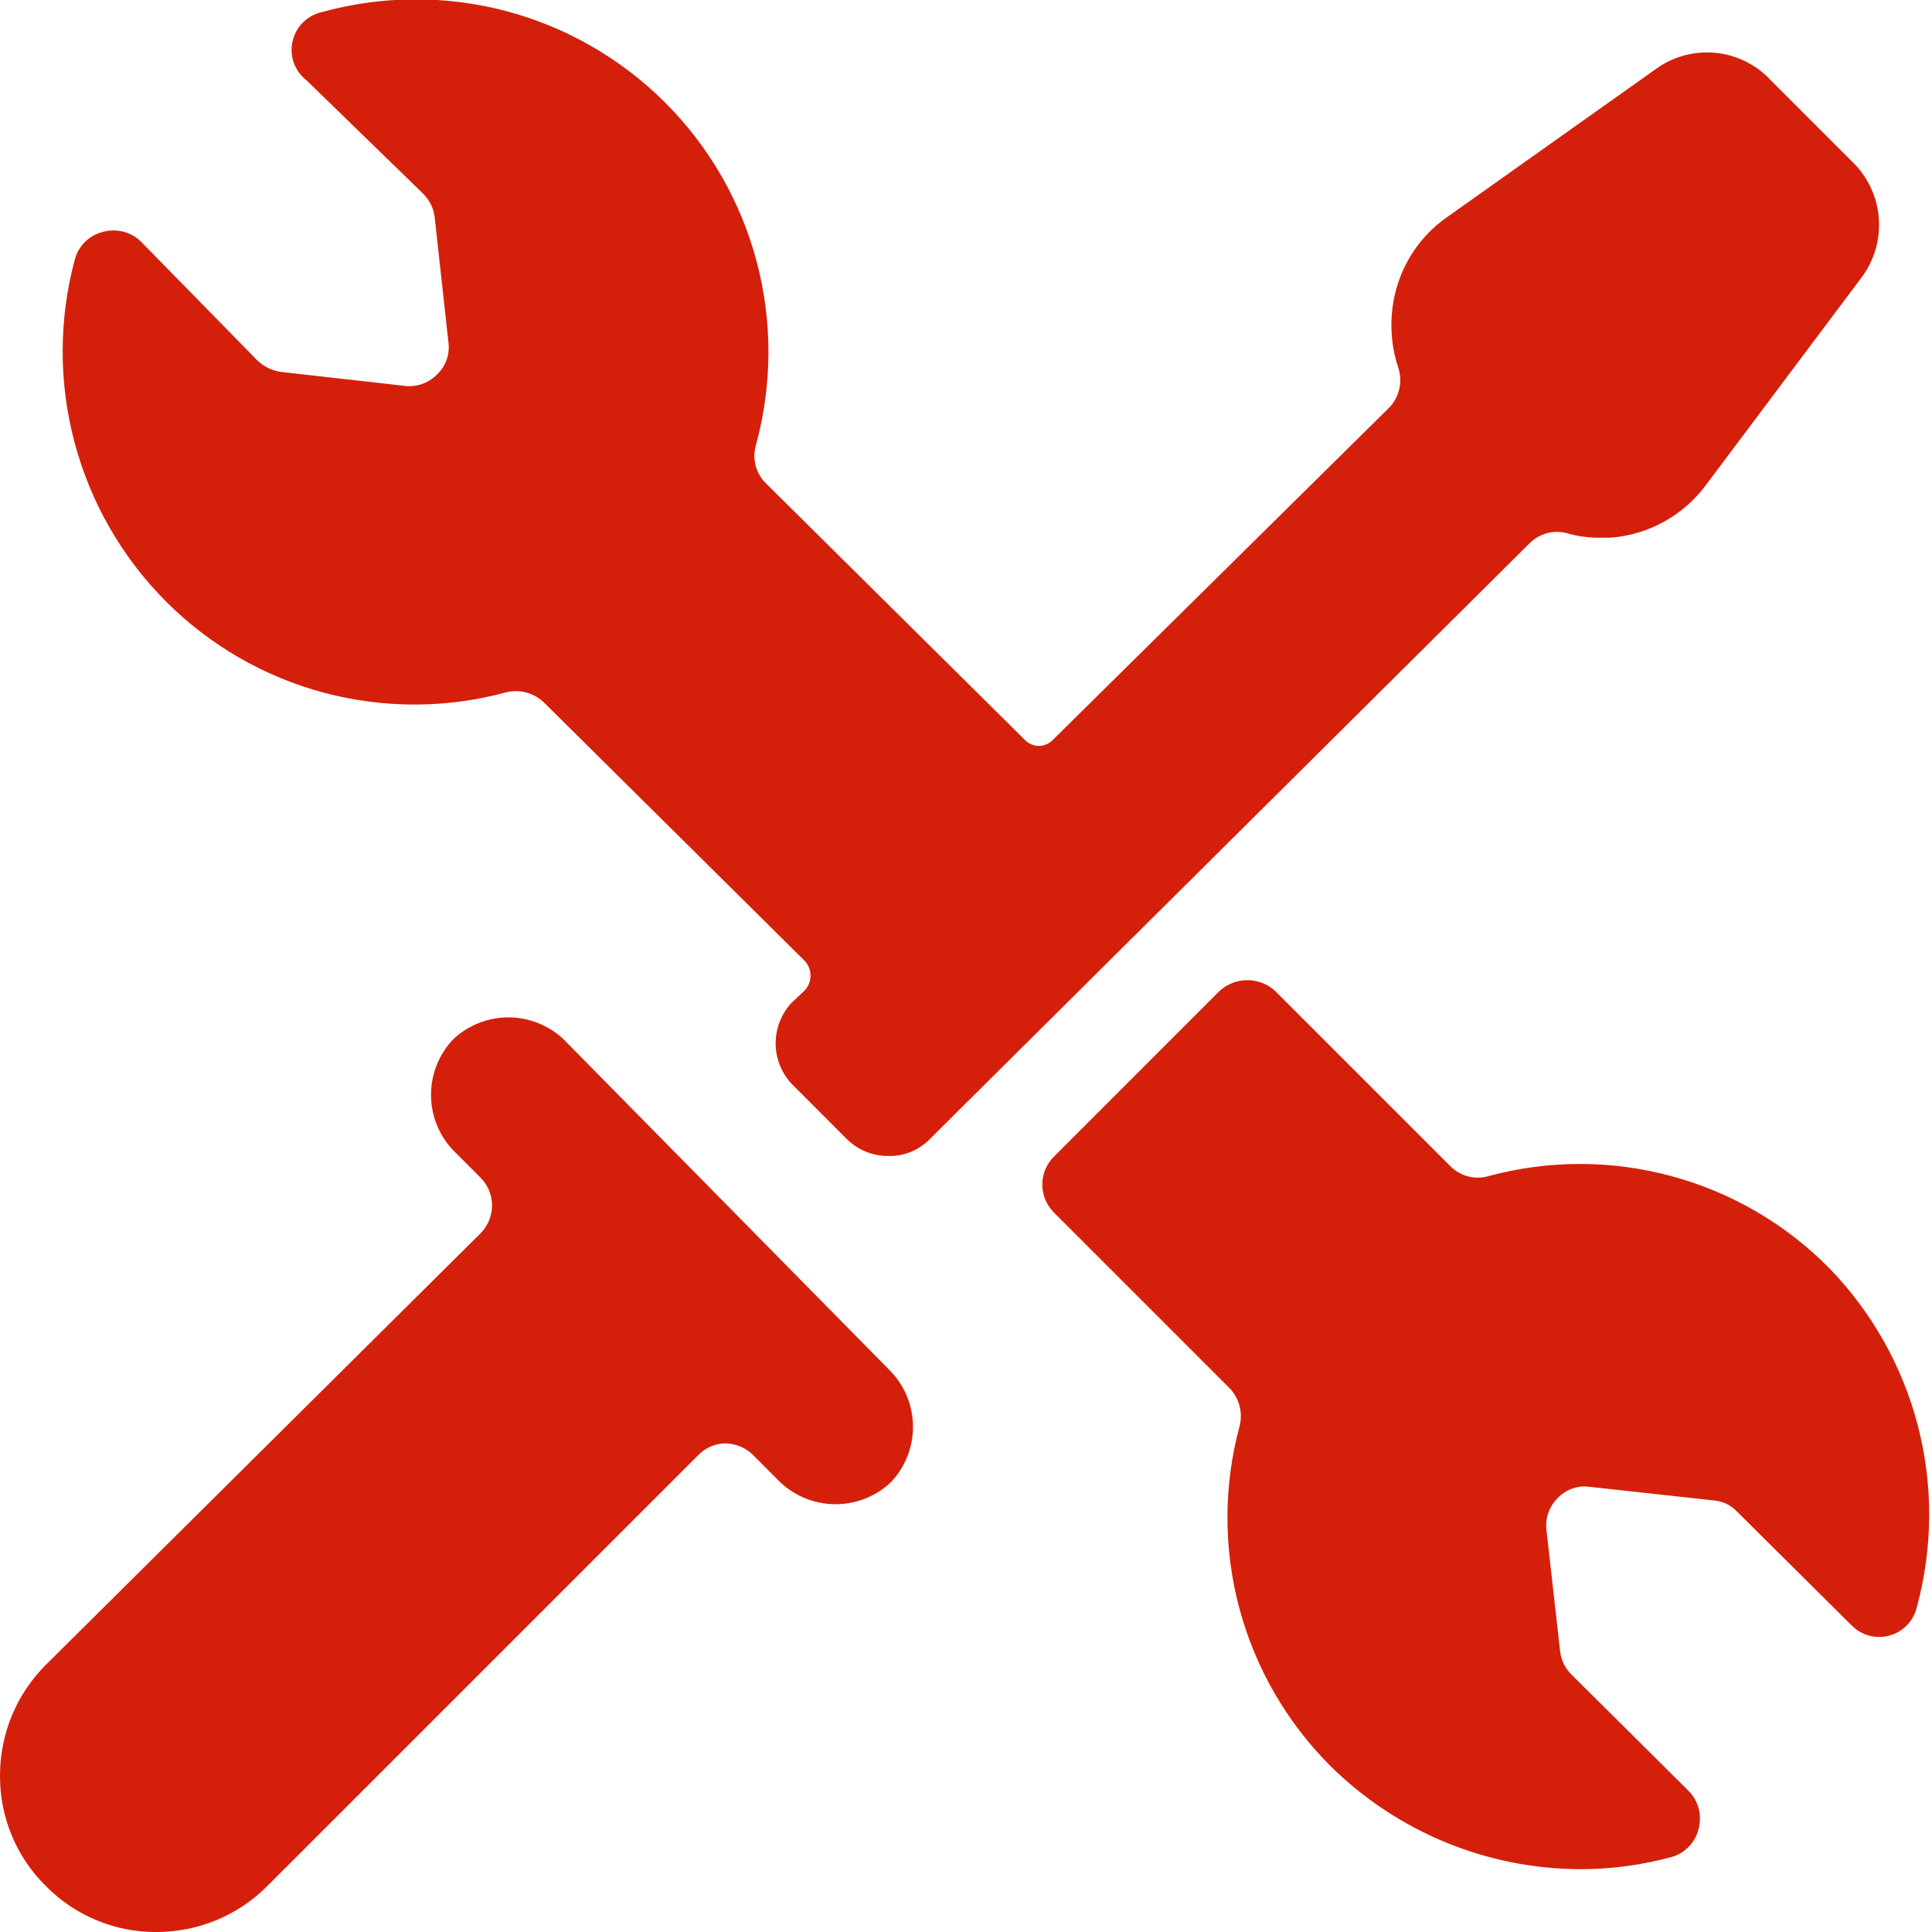
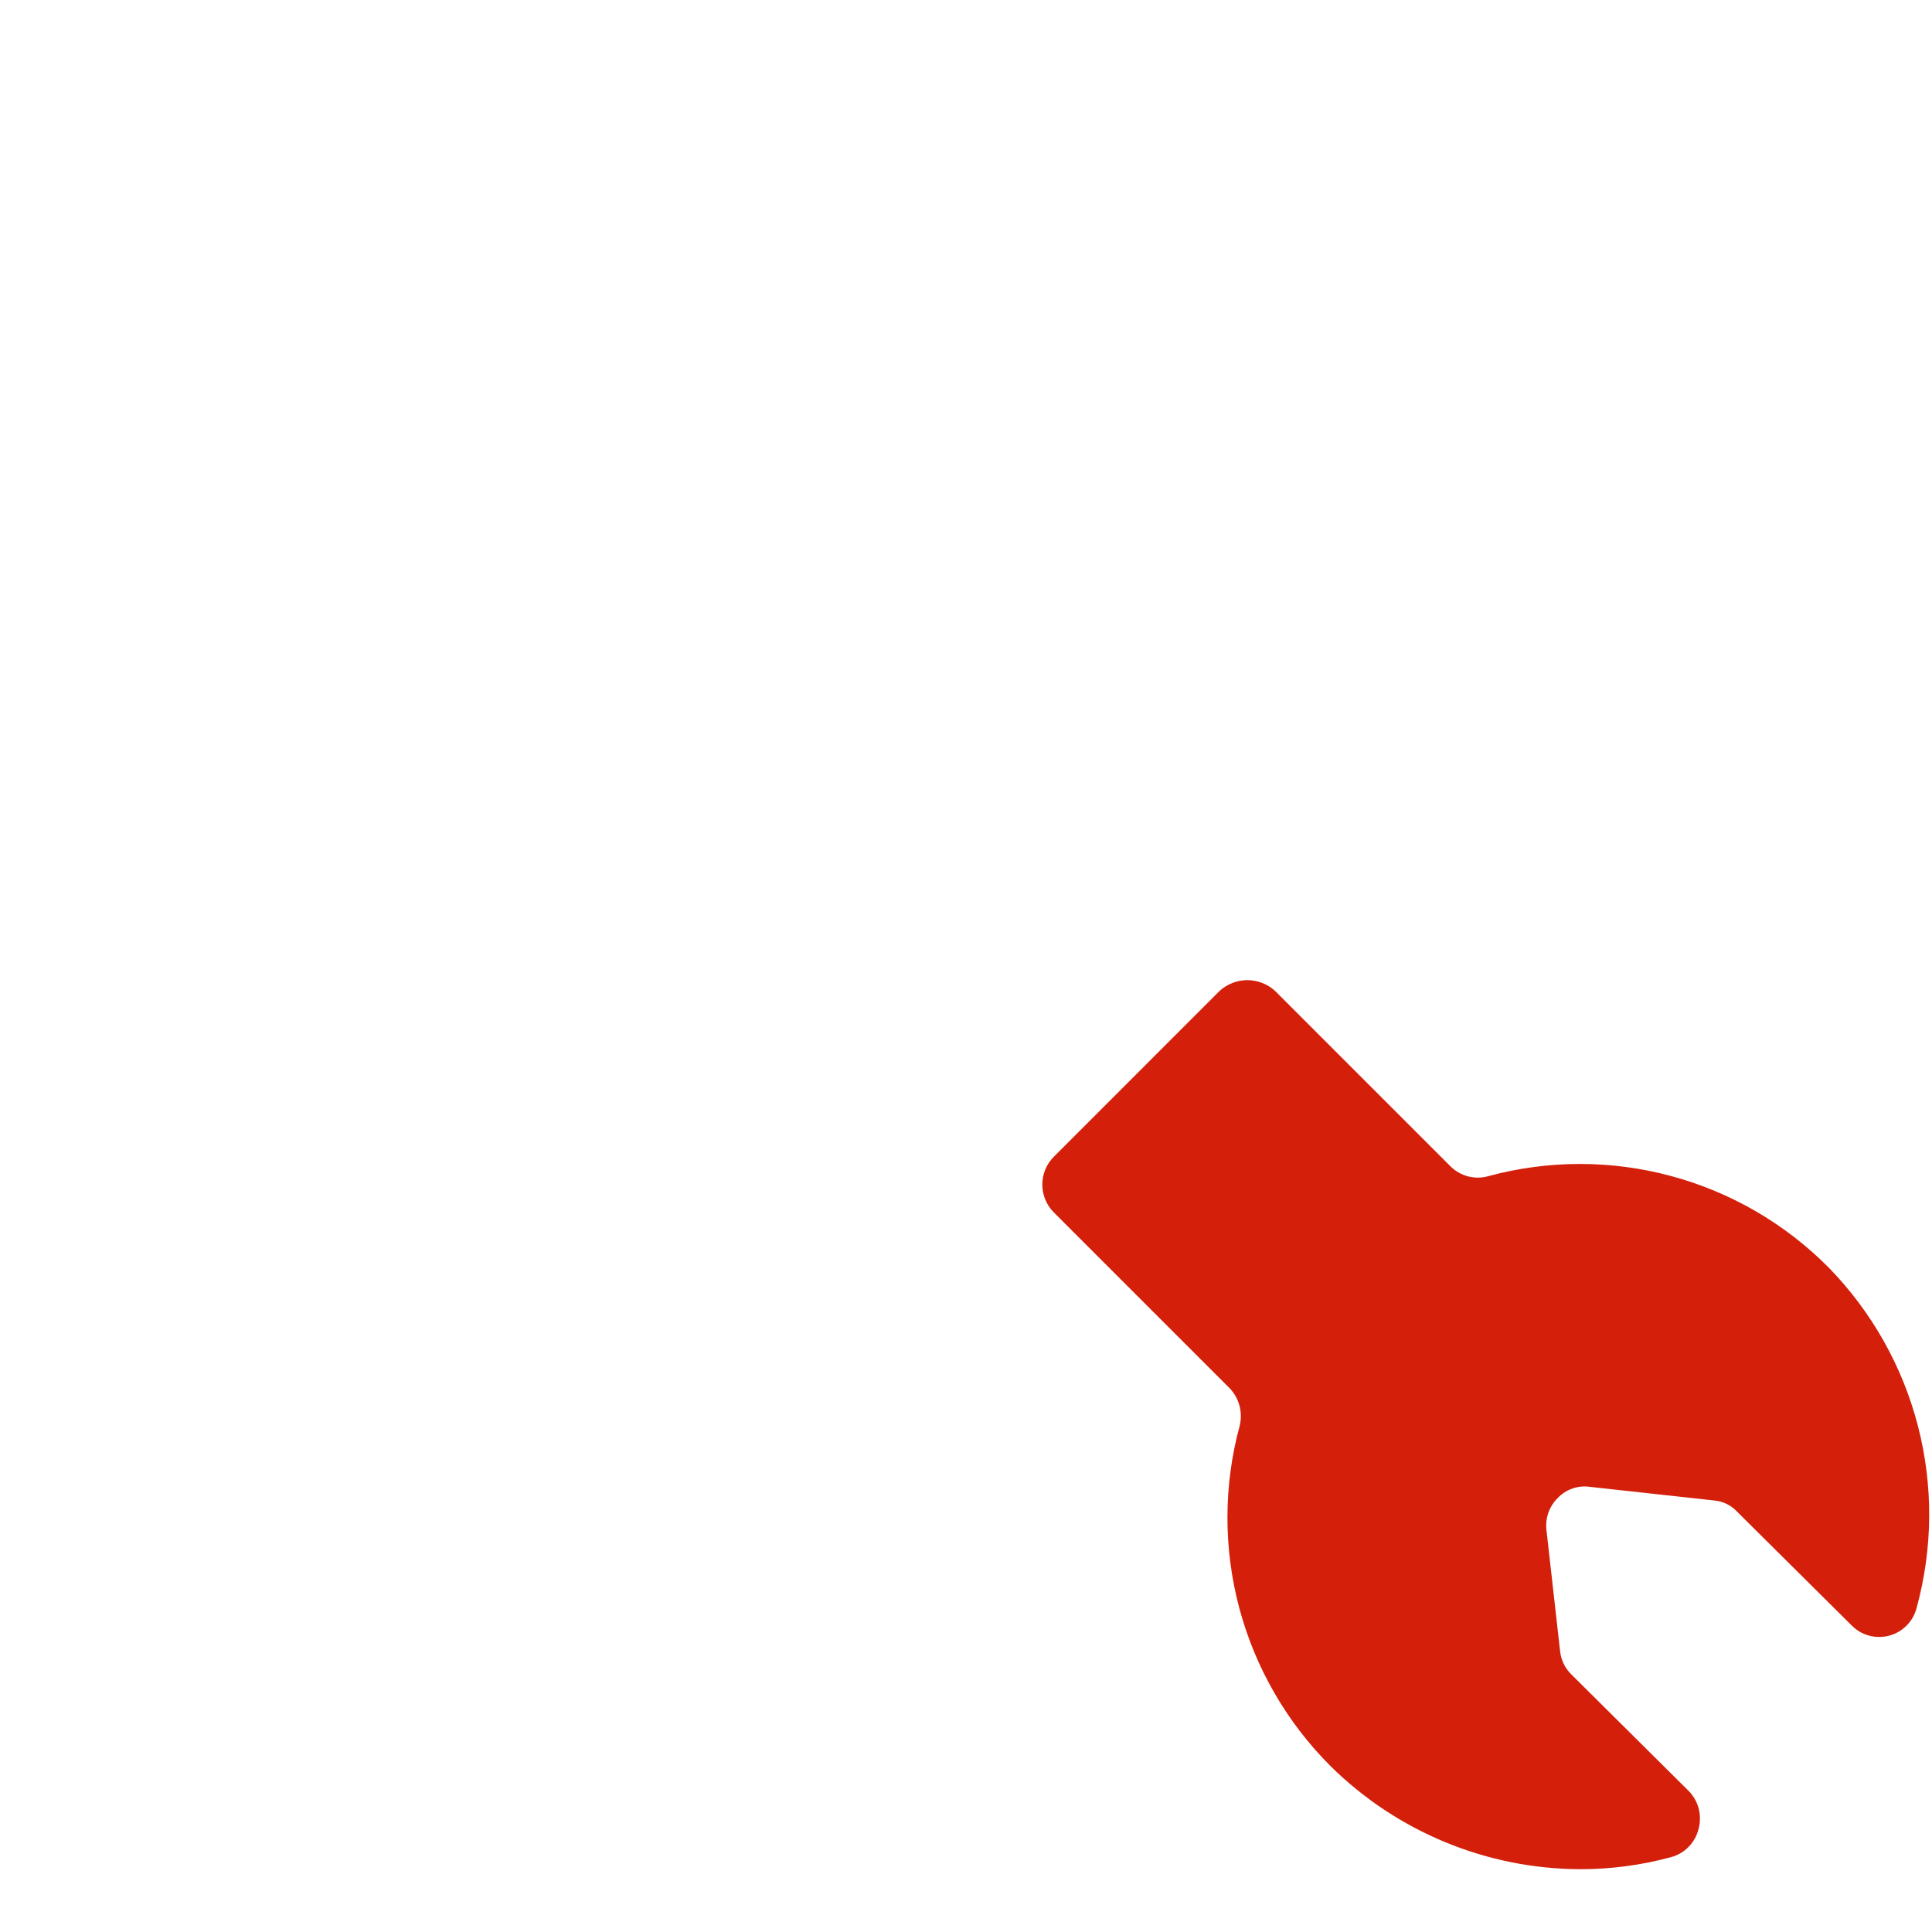
<svg xmlns="http://www.w3.org/2000/svg" width="34" height="34" viewBox="0 0 34 34" fill="none">
  <g clip-path="url(#clip0_1928_4164)">
-     <path d="M9.917 18.289C9.654 18.042 9.307 17.904 8.946 17.904C8.586 17.904 8.239 18.042 7.976 18.289C7.725 18.553 7.585 18.903 7.585 19.267C7.585 19.631 7.725 19.981 7.976 20.244L8.458 20.726C8.586 20.856 8.659 21.031 8.659 21.215C8.659 21.398 8.586 21.573 8.458 21.703L0.808 29.297C0.55 29.553 0.347 29.858 0.208 30.193C0.07 30.529 -0.001 30.889 2.94692e-05 31.252C-0.002 31.613 0.069 31.97 0.208 32.304C0.346 32.637 0.55 32.939 0.808 33.192C1.061 33.45 1.363 33.654 1.696 33.792C2.03 33.931 2.387 34.002 2.748 34C3.111 34.001 3.471 33.93 3.807 33.792C4.142 33.653 4.447 33.45 4.703 33.192L12.297 25.599C12.418 25.478 12.579 25.408 12.75 25.401C12.935 25.4 13.113 25.471 13.246 25.599L13.727 26.081C13.991 26.332 14.341 26.472 14.705 26.472C15.069 26.472 15.419 26.332 15.682 26.081C15.93 25.818 16.067 25.471 16.067 25.11C16.067 24.75 15.93 24.403 15.682 24.14L9.917 18.289Z" fill="#D4200B" />
-     <path d="M27.554 9.378C27.747 9.435 27.948 9.464 28.149 9.463H28.333C28.672 9.439 29.002 9.34 29.298 9.173C29.594 9.007 29.85 8.777 30.048 8.5L32.768 4.873C32.991 4.57 33.096 4.194 33.062 3.818C33.029 3.443 32.858 3.092 32.583 2.833L31.167 1.417C30.915 1.142 30.571 0.97 30.201 0.931C29.831 0.891 29.459 0.989 29.155 1.204L25.5 3.797C25.213 3.99 24.973 4.246 24.799 4.546C24.625 4.845 24.521 5.18 24.494 5.525C24.468 5.846 24.506 6.169 24.608 6.474C24.648 6.596 24.653 6.727 24.623 6.852C24.593 6.978 24.529 7.092 24.438 7.183L18.53 13.019C18.498 13.053 18.46 13.08 18.417 13.098C18.375 13.117 18.329 13.127 18.282 13.127C18.236 13.127 18.19 13.117 18.147 13.098C18.104 13.08 18.066 13.053 18.034 13.019L13.473 8.5C13.388 8.414 13.327 8.307 13.297 8.19C13.267 8.073 13.269 7.95 13.303 7.834C13.592 6.777 13.597 5.662 13.316 4.602C13.035 3.543 12.478 2.576 11.702 1.802C10.926 1.028 9.959 0.472 8.899 0.193C7.839 -0.086 6.723 -0.079 5.667 0.212C5.54 0.24 5.424 0.303 5.332 0.395C5.24 0.486 5.176 0.602 5.148 0.729C5.119 0.855 5.128 0.987 5.172 1.109C5.216 1.231 5.295 1.338 5.398 1.417L7.452 3.414C7.562 3.525 7.632 3.67 7.65 3.825L7.891 6.021C7.906 6.124 7.895 6.23 7.861 6.328C7.826 6.427 7.769 6.516 7.693 6.588C7.615 6.668 7.519 6.728 7.413 6.763C7.307 6.797 7.193 6.805 7.083 6.786L4.944 6.545C4.79 6.523 4.646 6.454 4.533 6.347L2.479 4.25C2.393 4.166 2.286 4.107 2.169 4.077C2.052 4.047 1.93 4.048 1.813 4.08C1.695 4.109 1.587 4.168 1.5 4.253C1.413 4.338 1.35 4.444 1.318 4.562C1.033 5.617 1.031 6.73 1.312 7.786C1.593 8.843 2.147 9.808 2.918 10.582C3.687 11.354 4.647 11.909 5.699 12.19C6.752 12.471 7.86 12.469 8.911 12.183C9.028 12.155 9.151 12.156 9.268 12.189C9.384 12.221 9.491 12.283 9.577 12.367L14.167 16.915C14.229 16.985 14.264 17.076 14.264 17.17C14.264 17.264 14.229 17.355 14.167 17.425L13.926 17.652C13.749 17.845 13.65 18.098 13.65 18.36C13.65 18.622 13.749 18.875 13.926 19.068L14.903 20.046C15 20.142 15.115 20.218 15.242 20.269C15.368 20.32 15.504 20.346 15.64 20.343C15.774 20.346 15.908 20.321 16.032 20.27C16.157 20.219 16.269 20.142 16.363 20.046L26.917 9.562C26.998 9.48 27.1 9.42 27.212 9.387C27.323 9.355 27.441 9.352 27.554 9.378Z" fill="#D4200B" />
    <path d="M32.187 22.312C31.42 21.537 30.461 20.979 29.408 20.696C28.356 20.412 27.246 20.413 26.194 20.698C26.078 20.731 25.955 20.733 25.838 20.703C25.721 20.673 25.614 20.612 25.528 20.527L22.44 17.439C22.306 17.317 22.132 17.249 21.951 17.249C21.77 17.249 21.596 17.317 21.462 17.439L18.544 20.358C18.415 20.488 18.343 20.663 18.343 20.846C18.343 21.029 18.415 21.205 18.544 21.335L21.632 24.423C21.717 24.509 21.779 24.616 21.811 24.732C21.843 24.849 21.845 24.972 21.817 25.089C21.531 26.14 21.529 27.248 21.81 28.301C22.091 29.353 22.646 30.313 23.417 31.082C24.587 32.238 26.164 32.889 27.809 32.895C28.35 32.895 28.888 32.824 29.41 32.682C29.527 32.651 29.634 32.588 29.718 32.5C29.803 32.413 29.863 32.305 29.892 32.187C29.923 32.071 29.924 31.948 29.895 31.831C29.865 31.715 29.805 31.608 29.721 31.521L27.653 29.467C27.541 29.357 27.471 29.212 27.455 29.056L27.214 26.917C27.204 26.816 27.216 26.713 27.25 26.618C27.285 26.522 27.34 26.436 27.412 26.364C27.484 26.288 27.573 26.23 27.672 26.196C27.77 26.161 27.876 26.151 27.979 26.166L30.175 26.407C30.327 26.422 30.468 26.492 30.572 26.605L32.583 28.602C32.668 28.689 32.774 28.752 32.891 28.784C33.008 28.816 33.132 28.816 33.249 28.784C33.366 28.753 33.472 28.69 33.557 28.603C33.642 28.517 33.702 28.409 33.731 28.291C34.016 27.246 34.024 26.145 33.753 25.096C33.482 24.048 32.942 23.088 32.187 22.312Z" fill="#D4200B" />
  </g>
  <defs>
    <clipPath id="clip0_1928_4164">
      <rect width="34" height="34" fill="white" />
    </clipPath>
  </defs>
</svg>